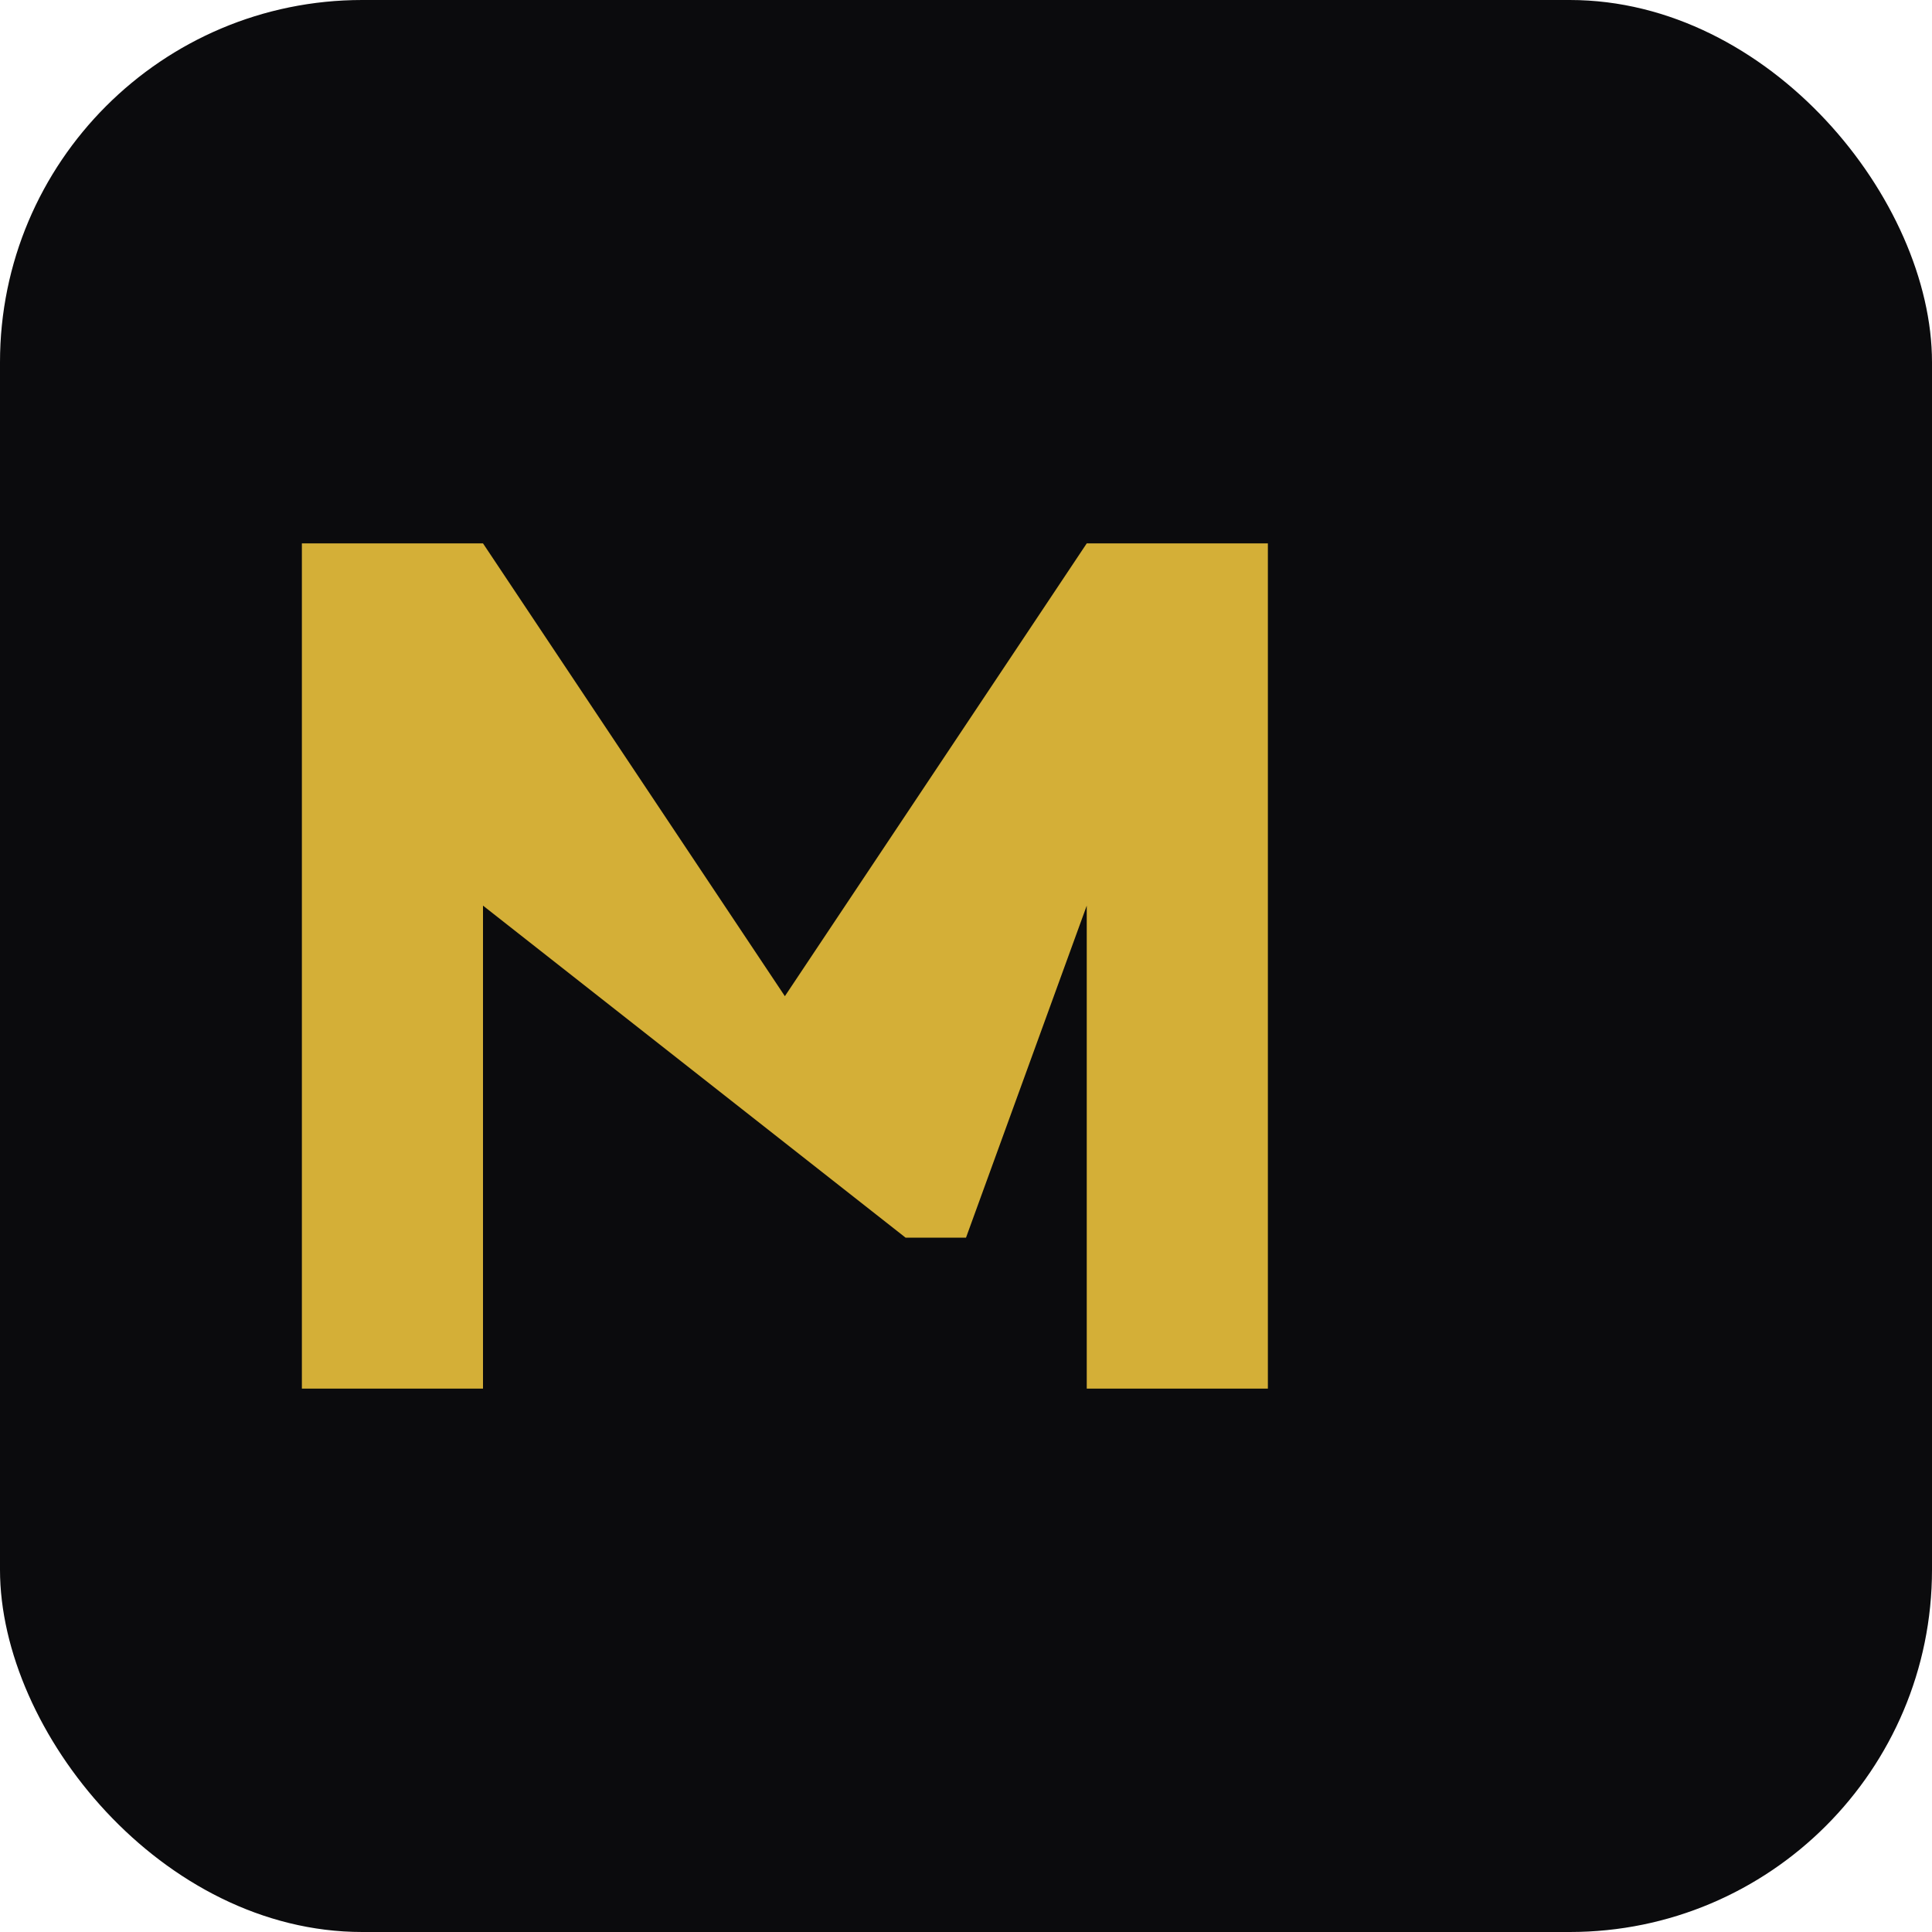
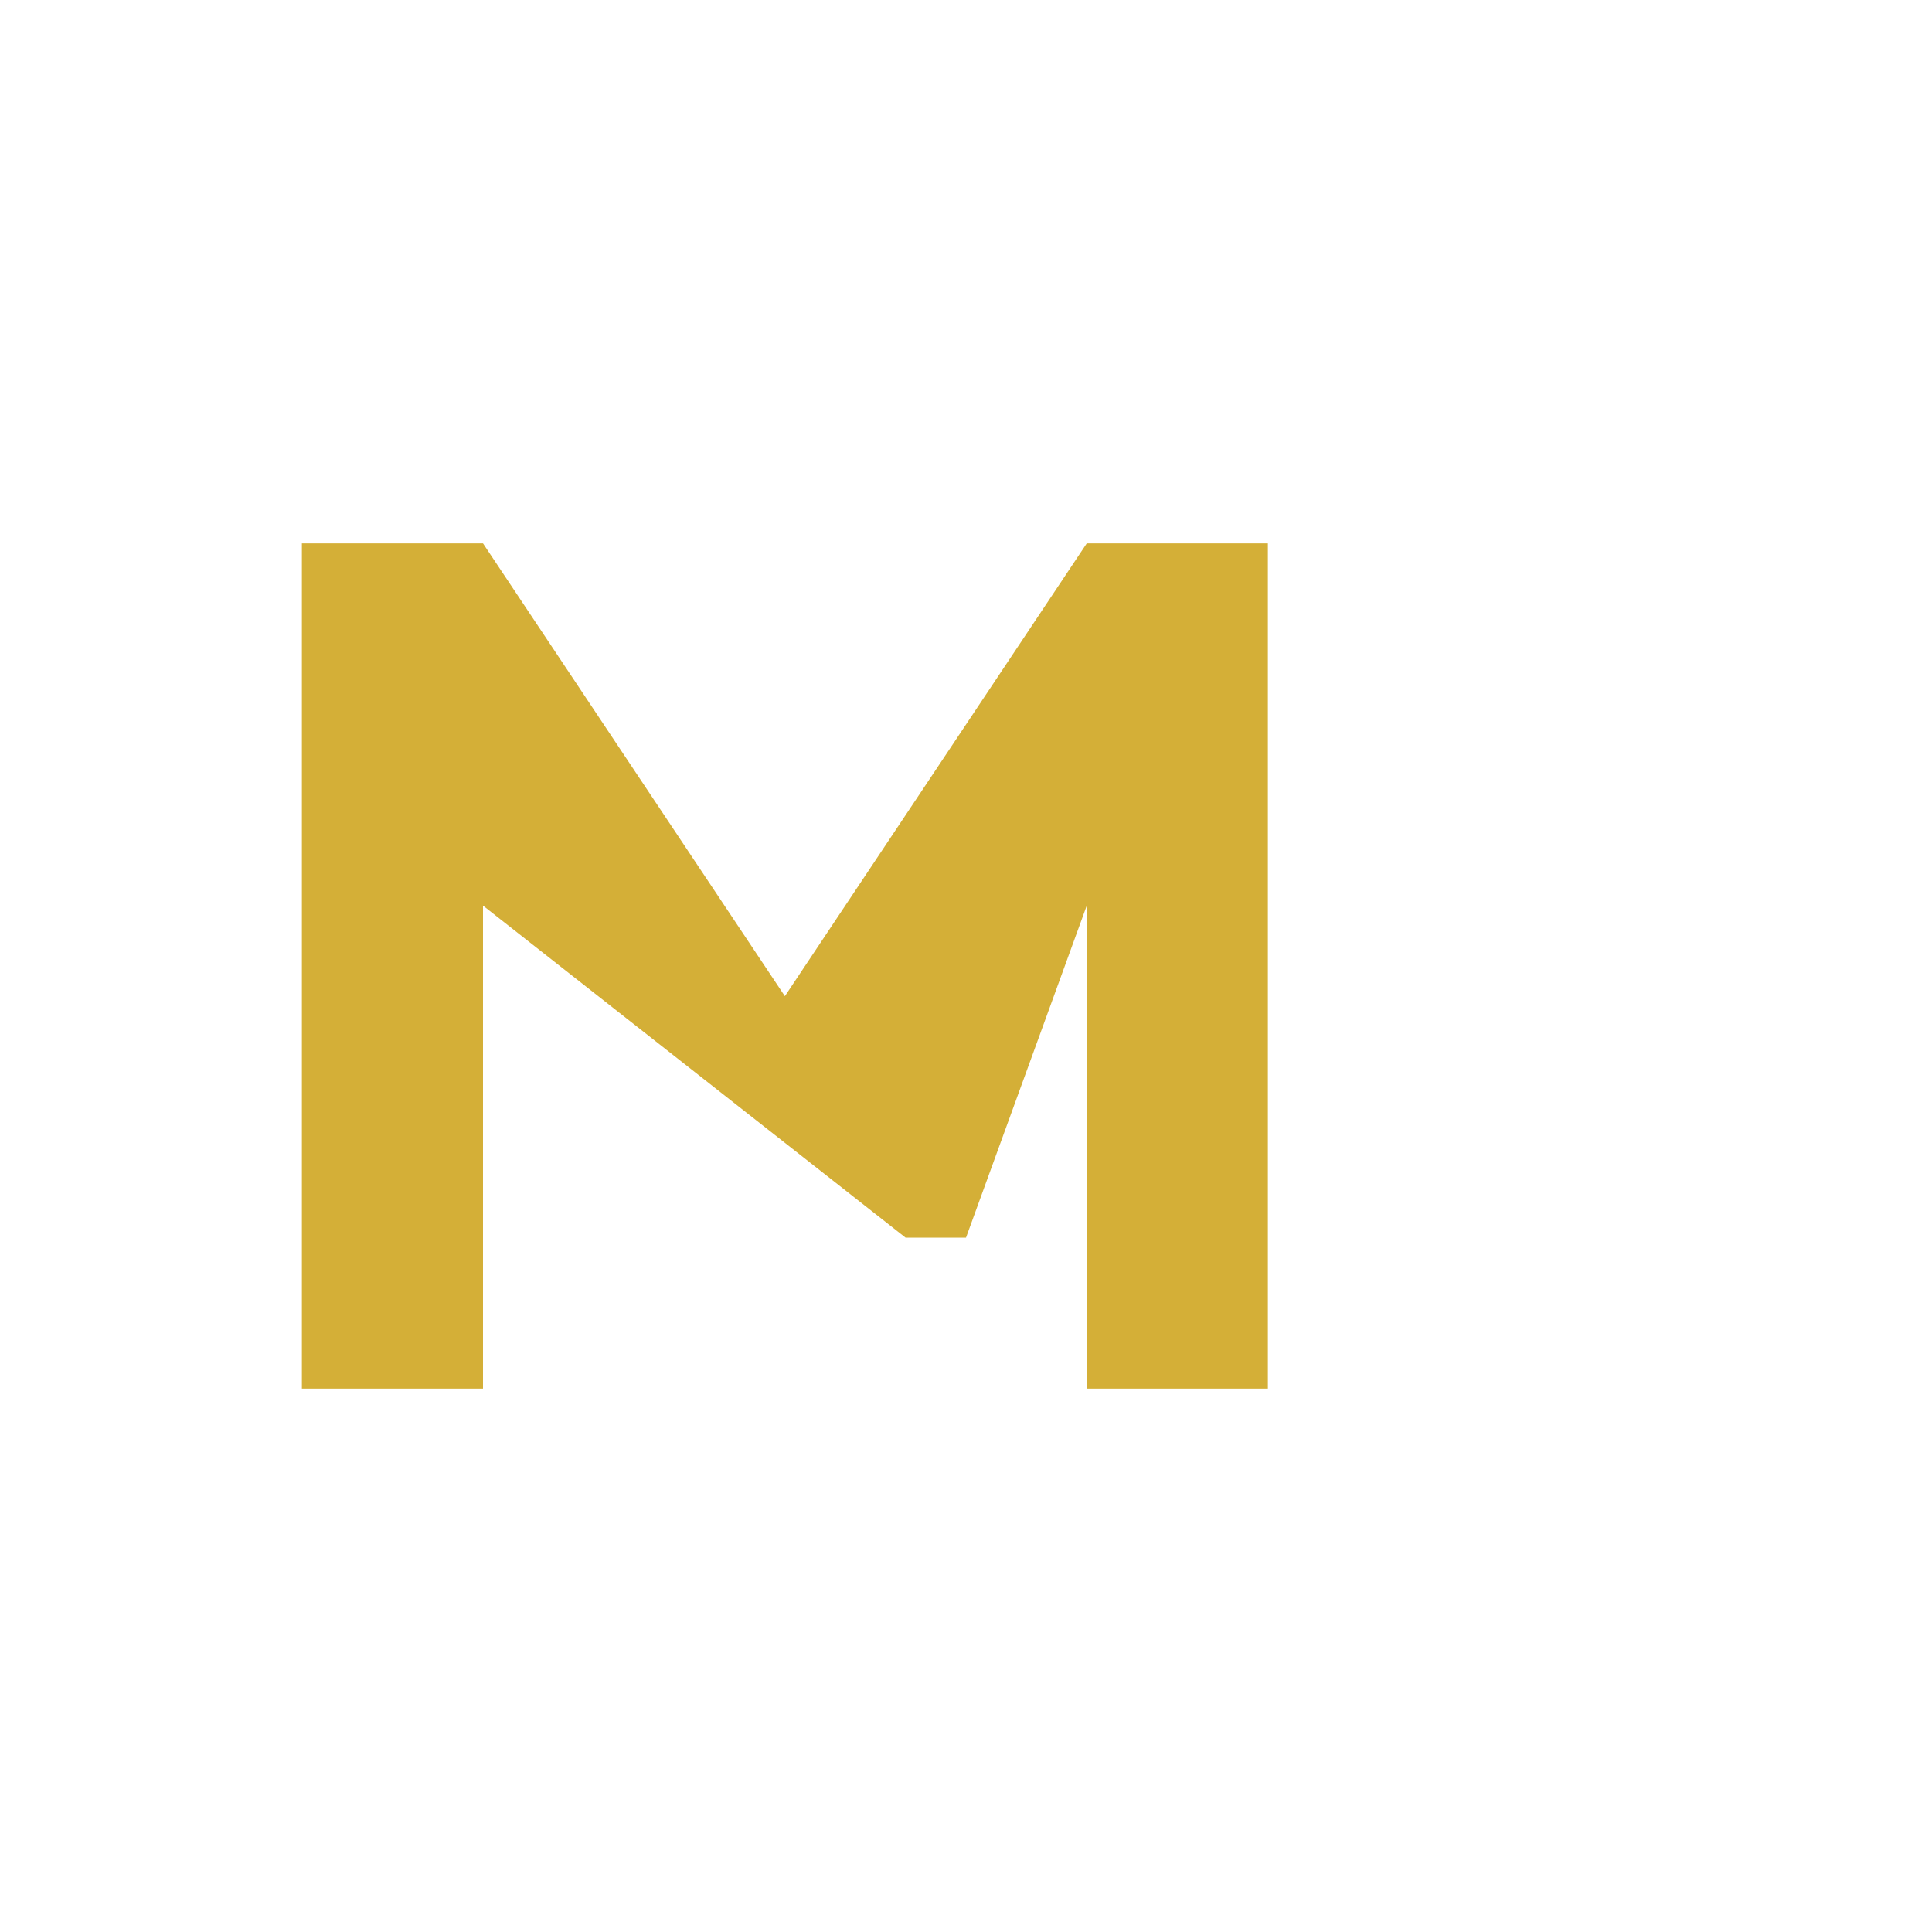
<svg xmlns="http://www.w3.org/2000/svg" viewBox="0 0 64 64">
-   <rect width="64" height="64" rx="12" ry="12" fill="#0b0b0d" />
  <path d="M10 46 V18 h6 l10 15 10-15 h6 v28h-6V30L32 41h-2L16 30v16z" fill="#d4af37" />
</svg>